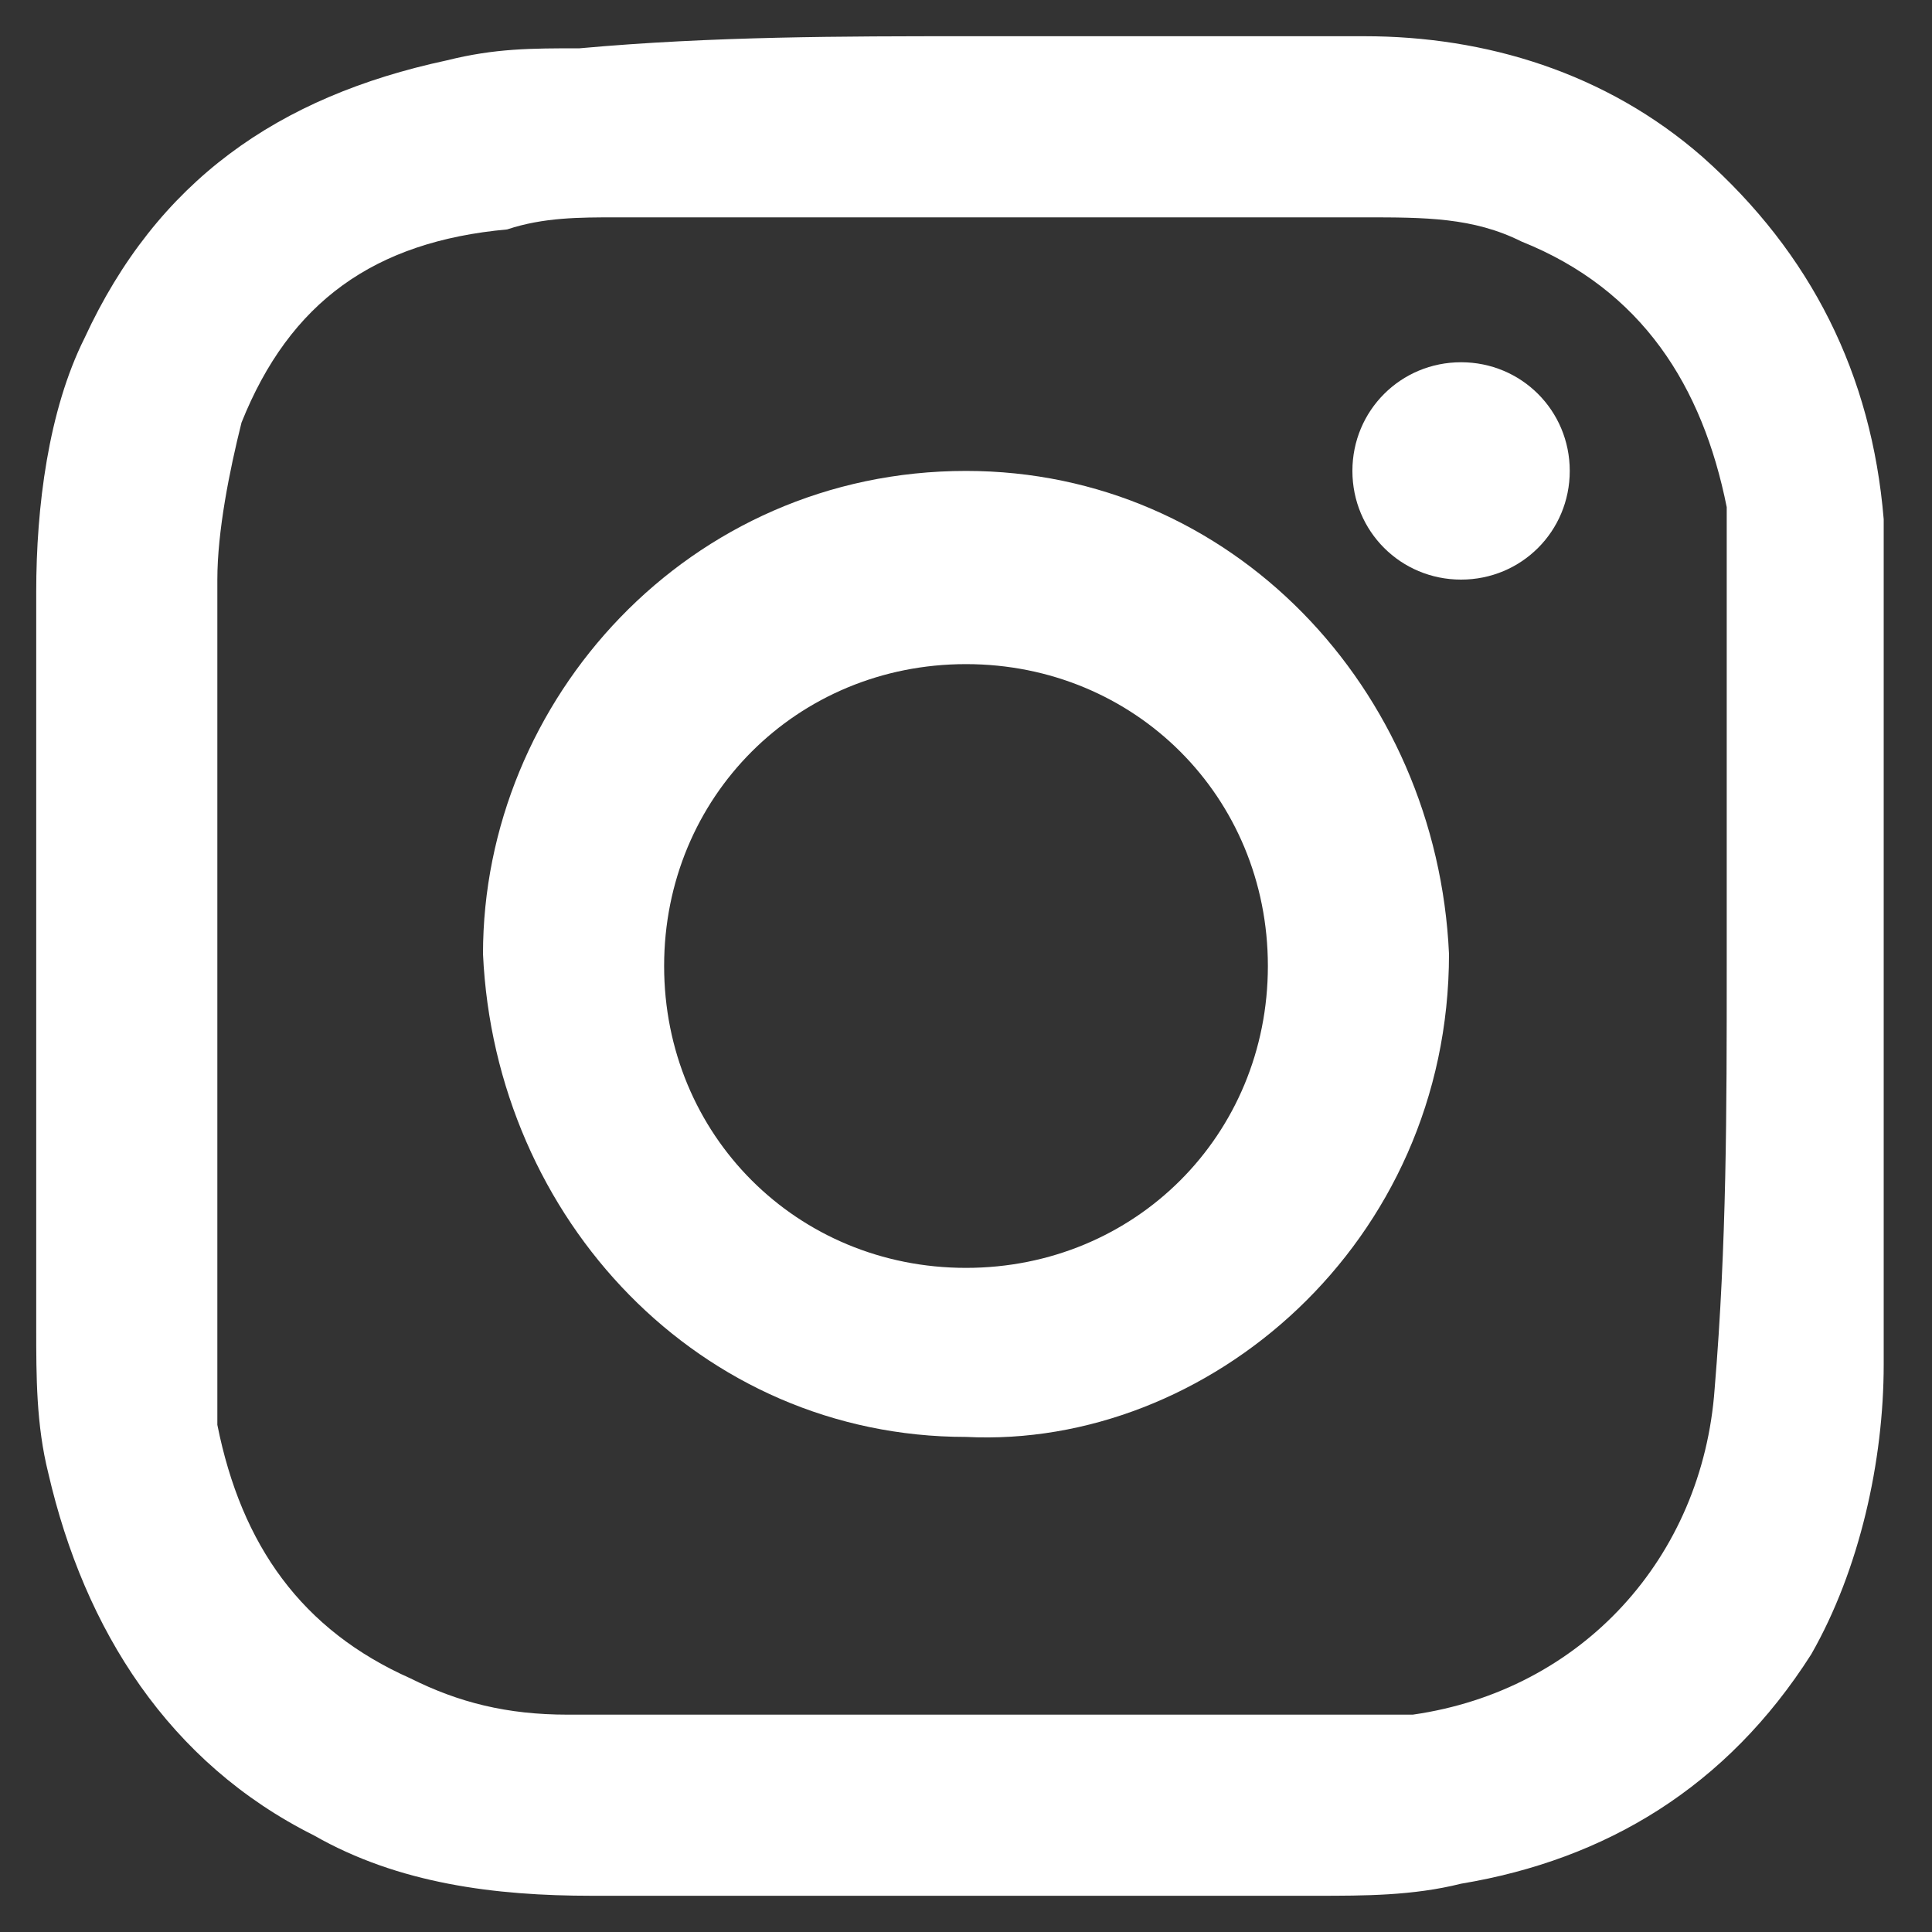
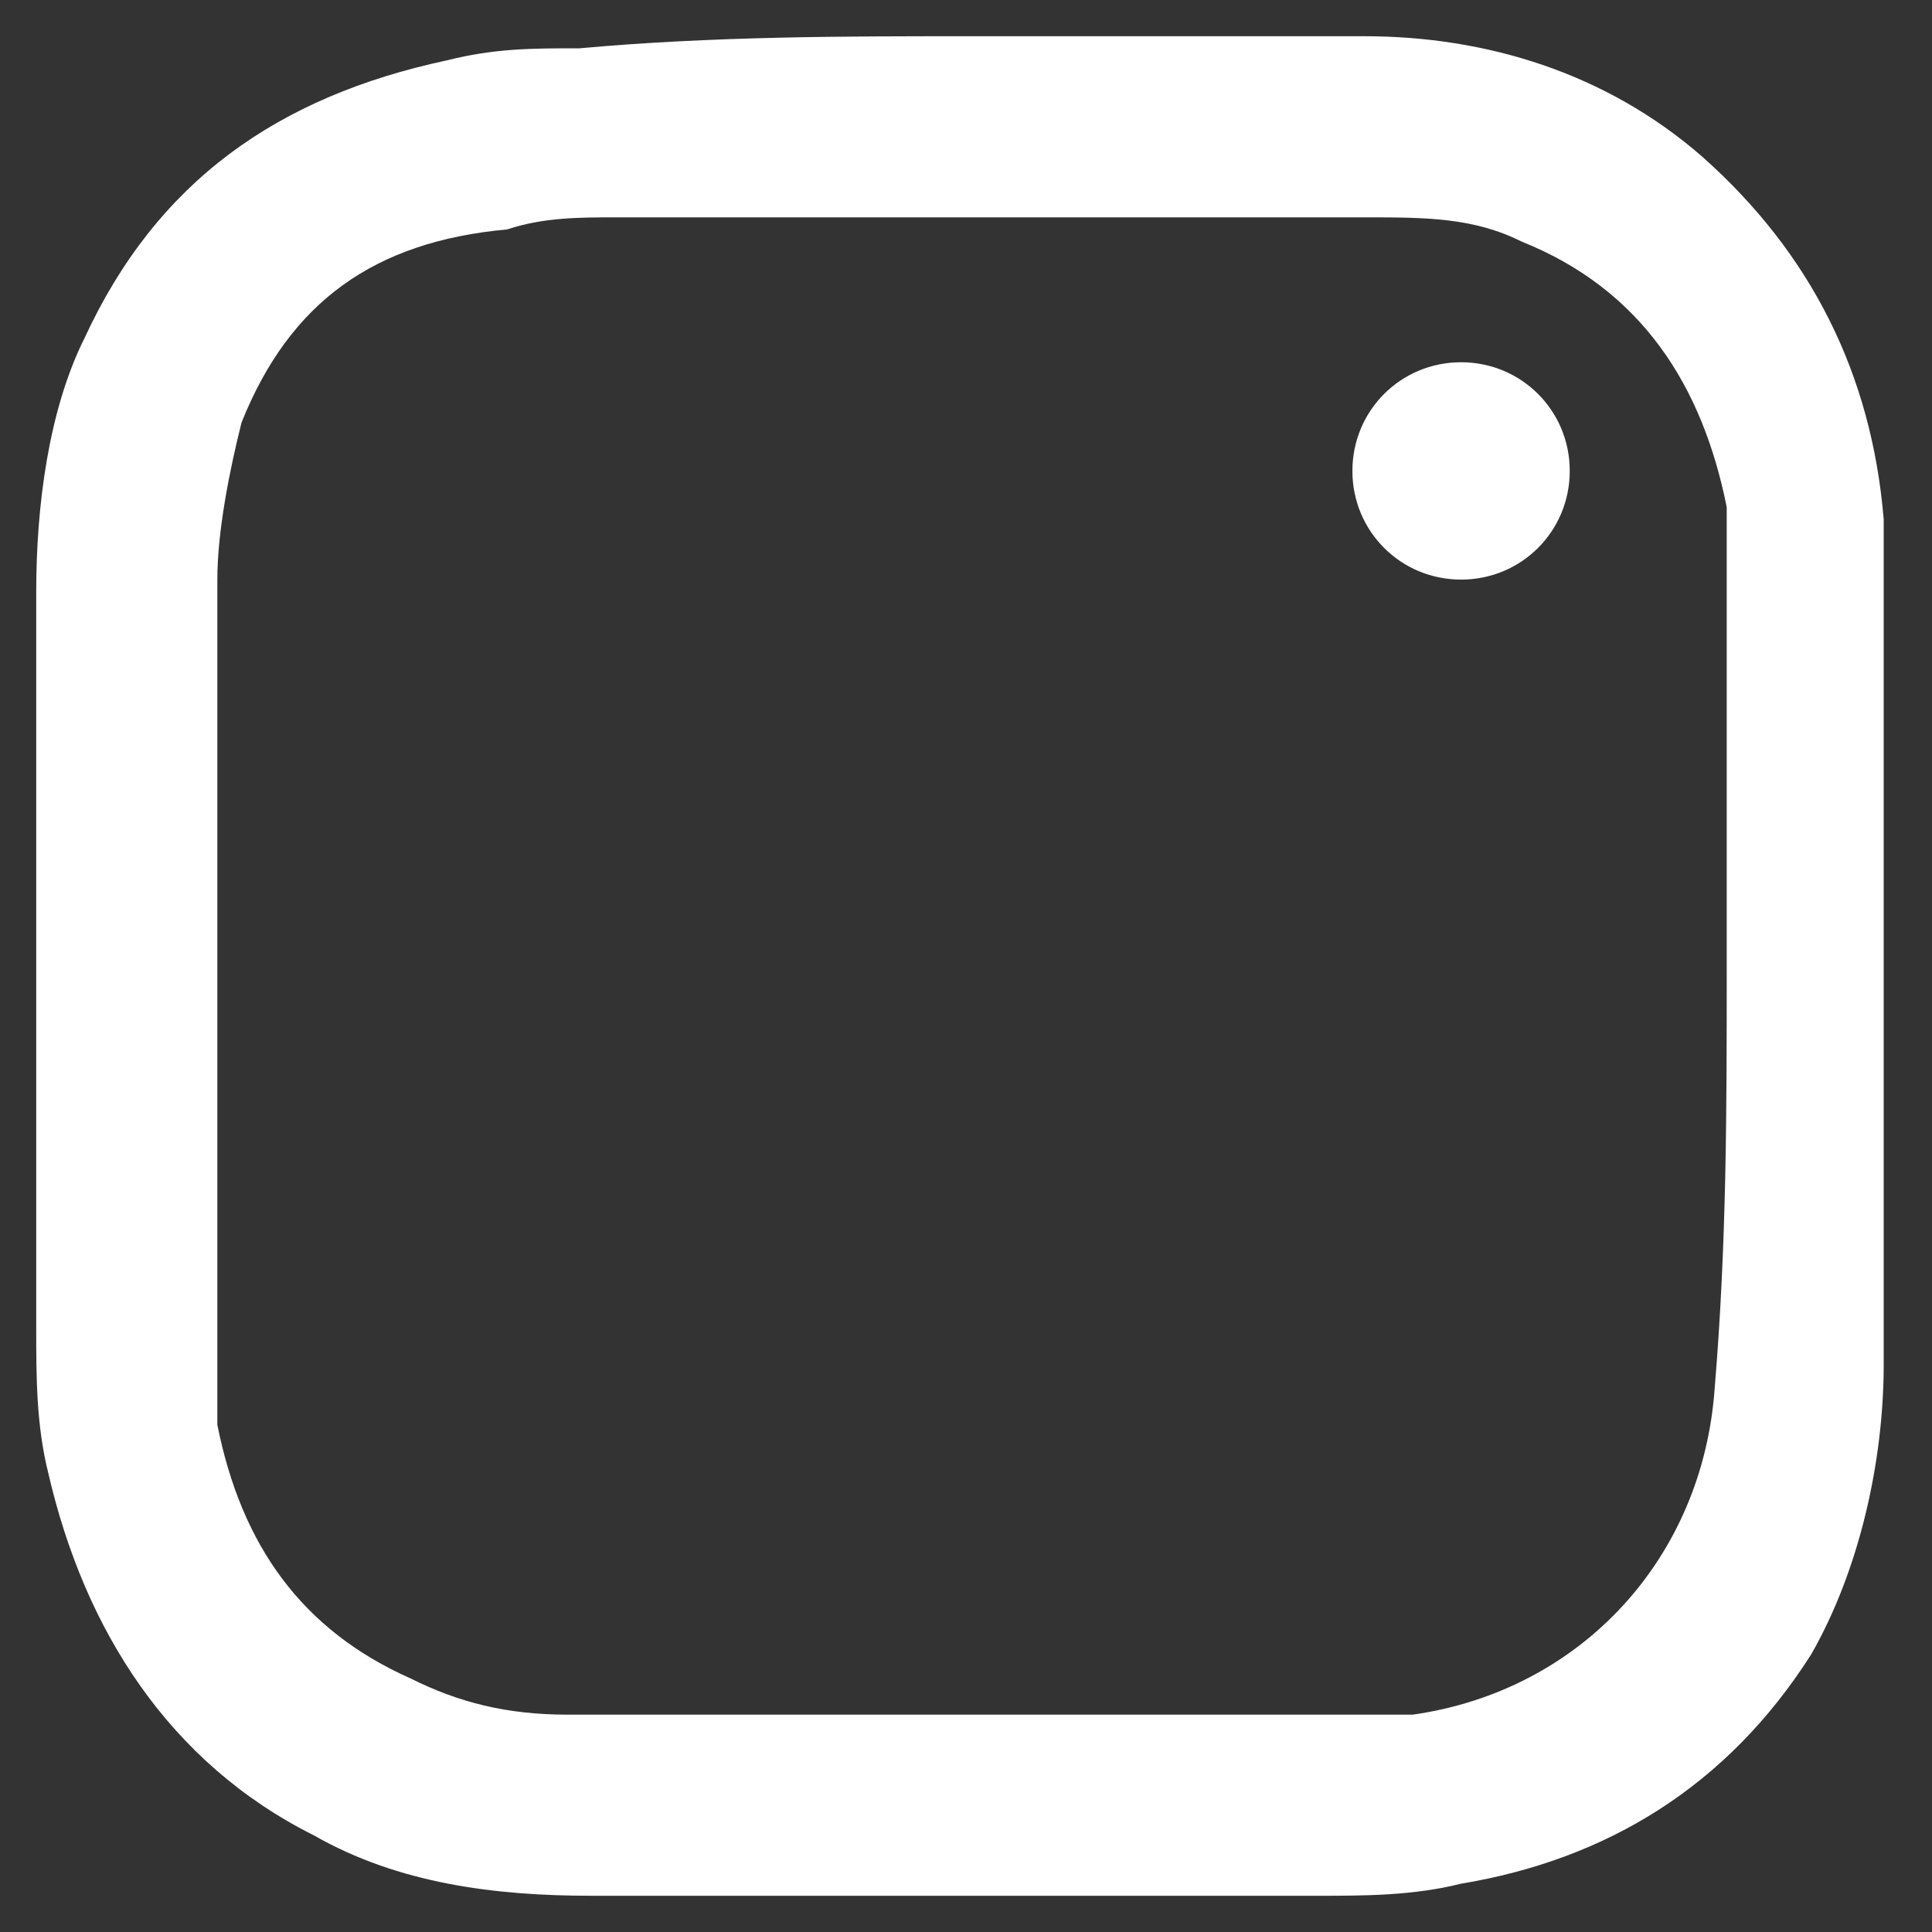
<svg xmlns="http://www.w3.org/2000/svg" version="1.1" id="Layer_1" x="0px" y="0px" viewBox="0 0 16 16" style="enable-background:new 0 0 16 16;" xml:space="preserve">
  <rect x="0" y="0" width="16" height="16" fill="#333333" stroke="none" />
  <style type="text/css">
	.st0{fill:#FFFFFF;}
</style>
  <g>
    <path class="st0" d="M8,0.3c1.1,0,2.2,0,3.3,0c1,0,2,0.3,2.8,1c0.9,0.8,1.4,1.8,1.5,3c0,0.4,0,0.7,0,1.1c0,2,0,4,0,5.9   c0,0.8-0.2,1.7-0.6,2.4c-0.7,1.1-1.7,1.7-2.9,1.9c-0.4,0.1-0.8,0.1-1.2,0.1c-2,0-4,0-6,0c-0.8,0-1.6-0.1-2.3-0.5   c-1.2-0.6-1.9-1.7-2.2-3c-0.1-0.4-0.1-0.8-0.1-1.2c0-2,0-4,0-6.1c0-0.7,0.1-1.5,0.4-2.1c0.6-1.3,1.6-2,3-2.3   c0.4-0.1,0.7-0.1,1.1-0.1C5.9,0.3,7,0.3,8,0.3C8,0.3,8,0.3,8,0.3z M14.3,8C14.3,8,14.3,8,14.3,8c0-1,0-2.1,0-3.1c0-0.2,0-0.5,0-0.7   c-0.2-1-0.7-1.8-1.7-2.2c-0.4-0.2-0.8-0.2-1.3-0.2c-2.1,0-4.2,0-6.2,0c-0.3,0-0.6,0-0.9,0.1C3.1,2,2.4,2.5,2,3.5   C1.9,3.9,1.8,4.4,1.8,4.8c0,2.1,0,4.2,0,6.3c0,0.2,0,0.4,0,0.7c0.2,1,0.7,1.7,1.6,2.1c0.4,0.2,0.8,0.3,1.3,0.3c2.2,0,4.4,0,6.5,0   c0.2,0,0.4,0,0.5,0c1.4-0.2,2.4-1.3,2.5-2.7C14.3,10.3,14.3,9.2,14.3,8z" />
-     <path class="st0" d="M8,11.9c-2.2,0-3.9-1.8-4-4c0-2.1,1.7-4,4-4c2.2,0,3.9,1.8,4,4C12,10.3,10,12,8,11.9z M10.5,8   c0-1.4-1.1-2.5-2.5-2.5C6.6,5.5,5.5,6.6,5.5,8c0,1.4,1.1,2.5,2.5,2.5C9.4,10.5,10.5,9.4,10.5,8z" />
    <path class="st0" d="M12.1,3C12.6,3,13,3.4,13,3.9c0,0.5-0.4,0.9-0.9,0.9c-0.5,0-0.9-0.4-0.9-0.9C11.2,3.4,11.6,3,12.1,3z" />
  </g>
</svg>